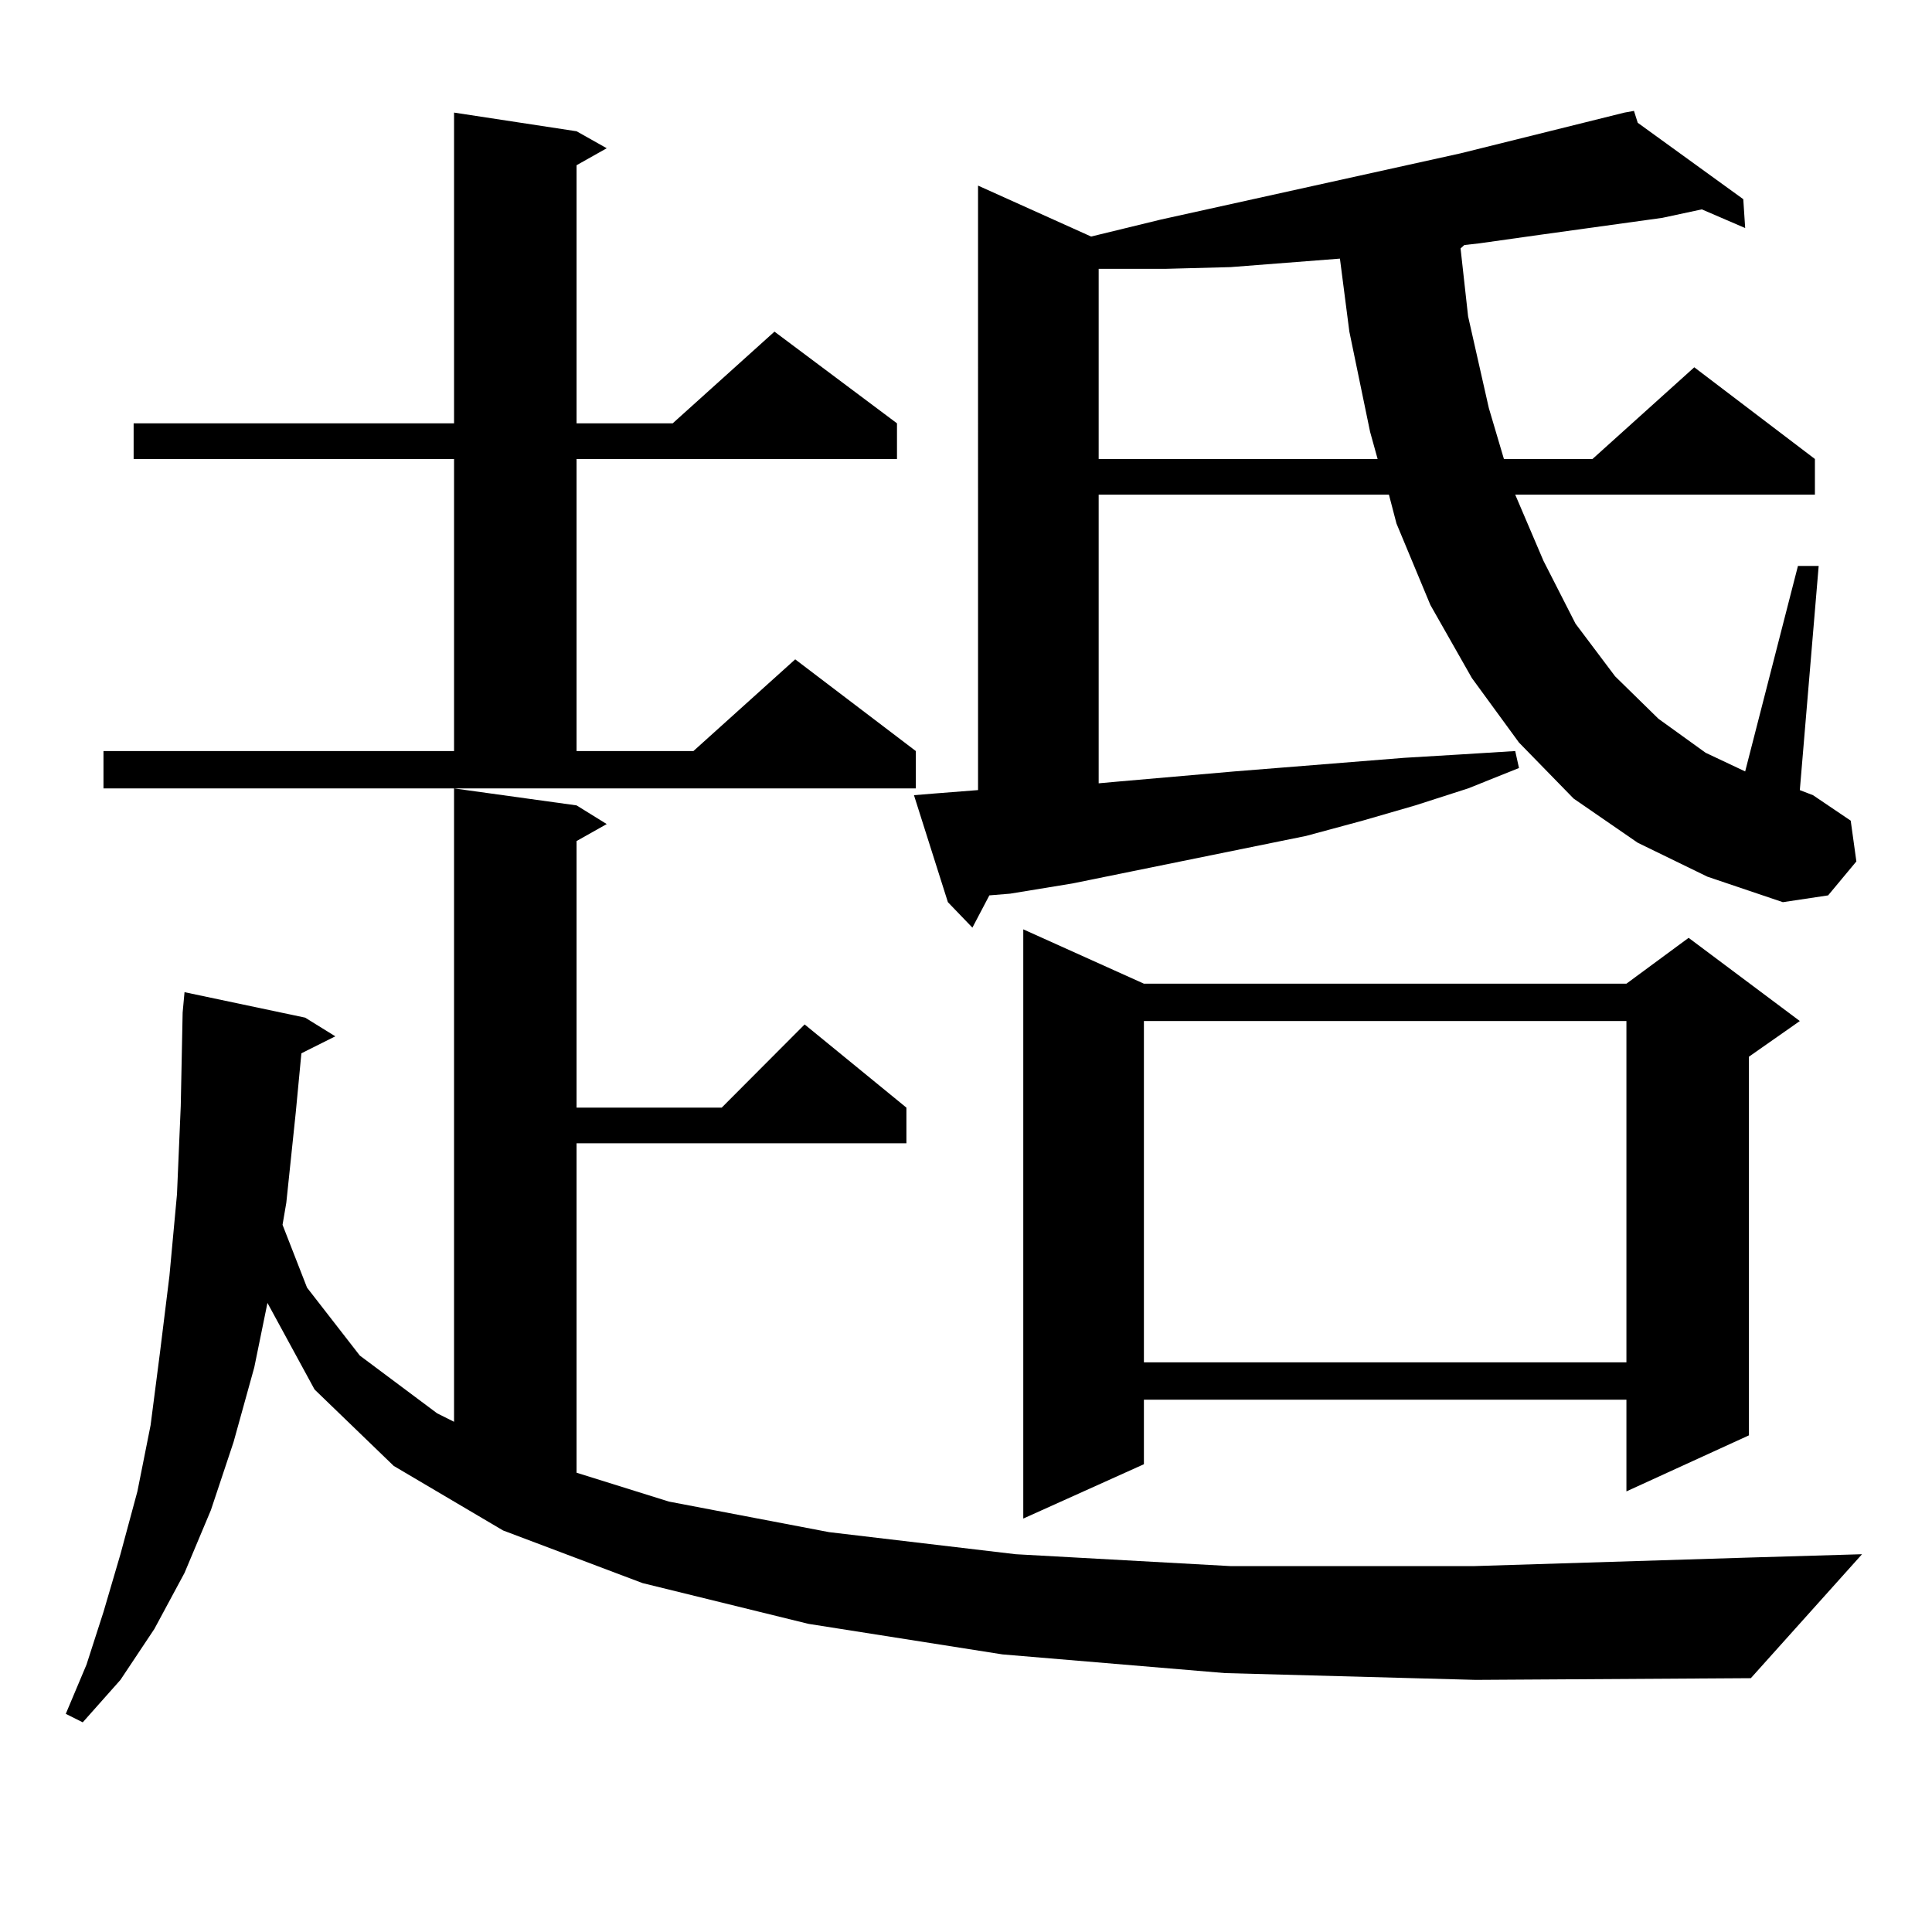
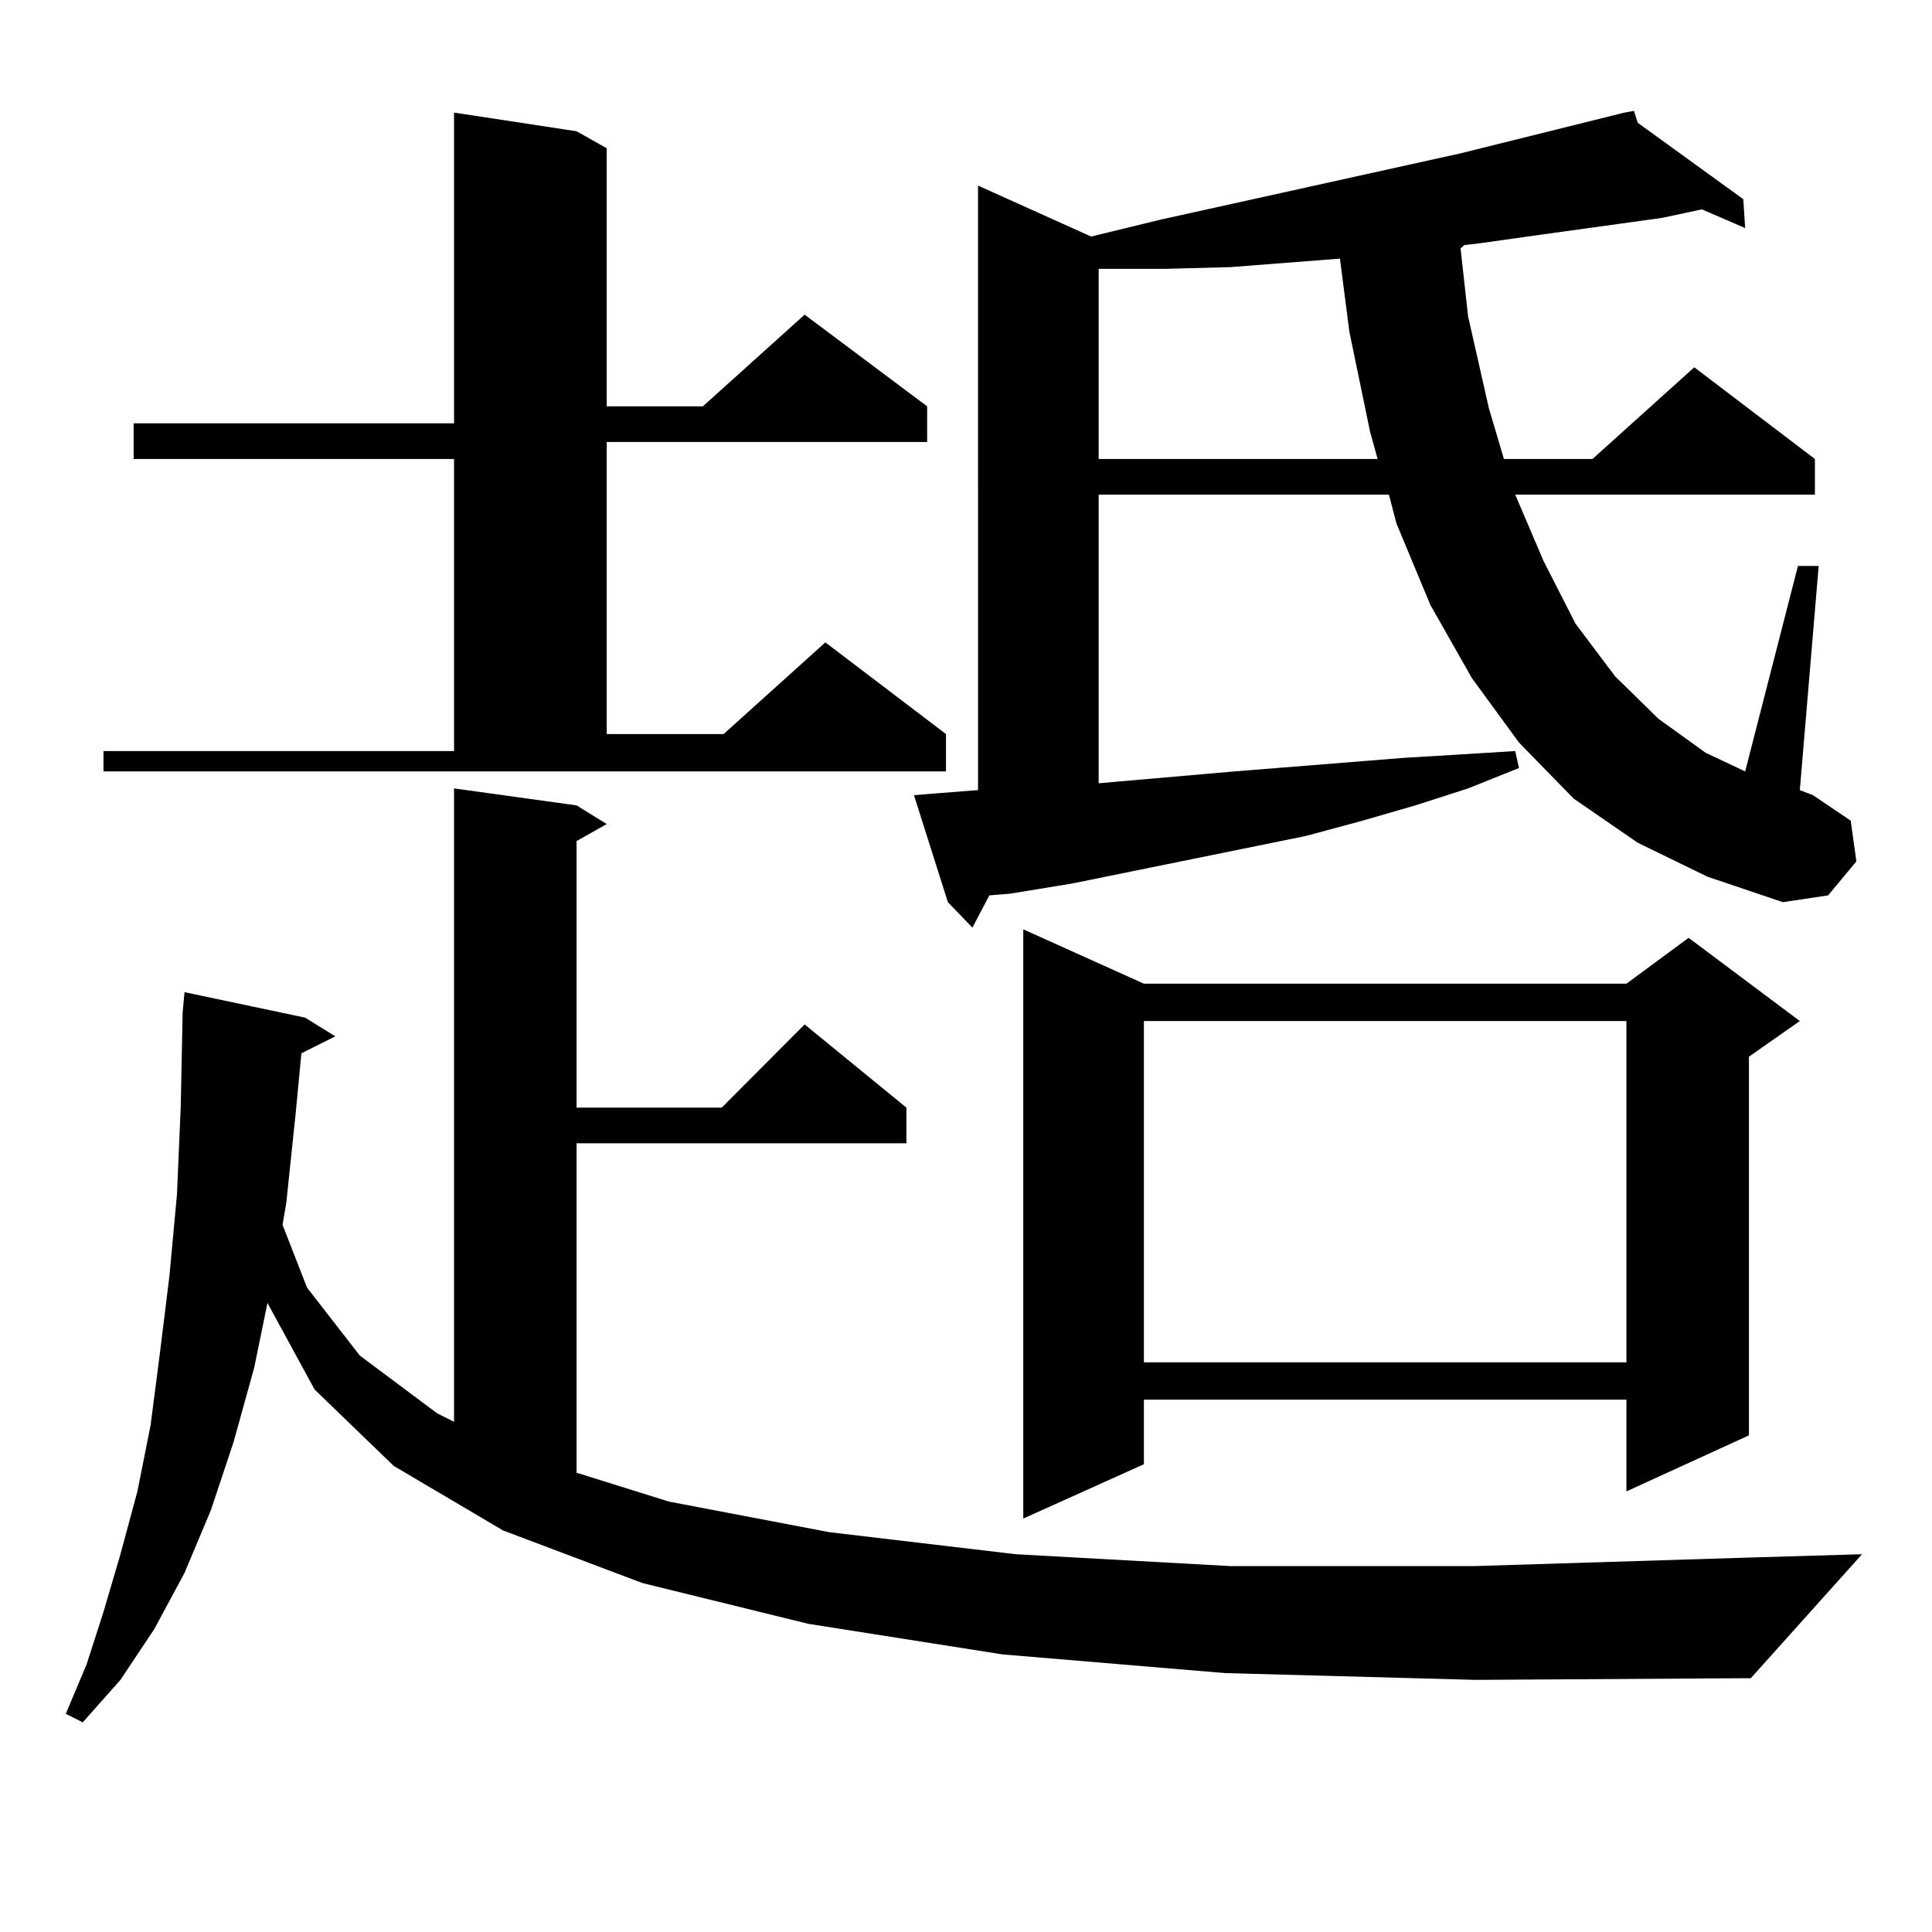
<svg xmlns="http://www.w3.org/2000/svg" version="1.1" id="图层_1" x="0px" y="0px" width="1000px" height="1000px" viewBox="0 0 1000 1000" enable-background="new 0 0 1000 1000" xml:space="preserve">
-   <path d="M634.033,865.988l-115.119-9.668L418.429,840.5l-85.852-21.094l-72.193-27.246L203.8,758.762l-40.975-39.551l-24.39-44.824  l-6.829,33.398l-10.731,38.672l-11.707,35.156l-13.658,32.52L79.9,843.137L62.34,869.504l-19.512,21.973l-8.78-4.395l10.731-25.488  l8.78-27.246l8.78-29.883l8.78-32.52l6.829-34.277l4.878-37.793l4.878-39.551l3.902-42.188l1.951-45.703l0.976-48.34l0.976-10.547  l62.438,13.184l15.609,9.668l-17.561,8.789l-2.927,30.762l-4.878,46.582l-1.951,11.426l12.683,32.52l27.316,35.156l39.999,29.883  l8.78,4.395V408.078l63.413,8.789l15.609,9.668l-15.609,8.789v137.988h75.12l42.926-43.066l52.682,43.066v18.457H298.432v170.508  l47.804,14.941l82.925,15.82l96.583,11.426l111.217,6.152h125.851l141.46-4.395l59.511-1.758l-57.56,64.16l-142.436,0.879  L634.033,865.988z M53.56,388.742h181.459V237.57H69.169v-18.457h165.85V58.273l63.413,9.668l15.609,8.789l-15.609,8.789v133.594  h49.755l52.682-47.461l63.413,47.461v18.457h-165.85v151.172h60.486l52.682-47.461l62.438,47.461v19.336H53.56V388.742z   M847.687,436.203l-33.17-22.852l-28.292-29.004l-24.39-33.398l-21.463-37.793l-17.561-42.188l-3.902-14.941h-150.24v149.414  l9.756-0.879l30.243-2.637l30.243-2.637l87.803-7.031l29.268-1.758l28.292-1.758l1.951,8.789l-26.341,10.547l-27.316,8.789  l-27.316,7.91l-29.268,7.91l-90.729,18.457l-30.243,6.152l-32.194,5.273l-10.731,0.879l-8.78,16.699l-12.683-13.184l-17.561-55.371  l10.731-0.879l22.438-1.758V96.066l58.535,26.367l36.097-8.789l155.118-34.277l84.876-21.094l4.878-0.879l1.951,6.152l54.633,39.551  l0.976,14.941l-22.438-9.668l-20.487,4.395l-63.413,8.789l-31.219,4.395l-7.805,0.879l-1.951,1.758l3.902,35.156l10.731,47.461  l7.805,26.367h45.853l52.682-47.461l62.438,47.461v18.457H784.273l14.634,34.277l16.585,32.52l20.487,27.246l22.438,21.973  l24.39,17.578l20.487,9.668l27.316-106.348h10.731l-9.756,116.016l6.829,2.637l19.512,13.184l2.927,21.094l-14.634,17.578  l-23.414,3.516l-39.023-13.184L847.687,436.203z M592.083,509.152h249.75l32.194-23.73l57.56,43.066l-26.341,18.457v195.996  l-63.413,29.004v-47.461h-249.75v33.398l-62.438,28.125v-304.98L592.083,509.152z M636.96,138.254l-33.17,0.879h-32.194h-2.927  v98.438h144.387l-3.902-14.063l-10.731-51.855l-4.878-37.793L636.96,138.254z M592.083,528.488v176.66h249.75v-176.66H592.083z" />
+   <path d="M634.033,865.988l-115.119-9.668L418.429,840.5l-85.852-21.094l-72.193-27.246L203.8,758.762l-40.975-39.551l-24.39-44.824  l-6.829,33.398l-10.731,38.672l-11.707,35.156l-13.658,32.52L79.9,843.137L62.34,869.504l-19.512,21.973l-8.78-4.395l10.731-25.488  l8.78-27.246l8.78-29.883l8.78-32.52l6.829-34.277l4.878-37.793l4.878-39.551l3.902-42.188l1.951-45.703l0.976-48.34l0.976-10.547  l62.438,13.184l15.609,9.668l-17.561,8.789l-2.927,30.762l-4.878,46.582l-1.951,11.426l12.683,32.52l27.316,35.156l39.999,29.883  l8.78,4.395V408.078l63.413,8.789l15.609,9.668l-15.609,8.789v137.988h75.12l42.926-43.066l52.682,43.066v18.457H298.432v170.508  l47.804,14.941l82.925,15.82l96.583,11.426l111.217,6.152h125.851l141.46-4.395l59.511-1.758l-57.56,64.16l-142.436,0.879  L634.033,865.988z M53.56,388.742h181.459V237.57H69.169v-18.457h165.85V58.273l63.413,9.668l15.609,8.789v133.594  h49.755l52.682-47.461l63.413,47.461v18.457h-165.85v151.172h60.486l52.682-47.461l62.438,47.461v19.336H53.56V388.742z   M847.687,436.203l-33.17-22.852l-28.292-29.004l-24.39-33.398l-21.463-37.793l-17.561-42.188l-3.902-14.941h-150.24v149.414  l9.756-0.879l30.243-2.637l30.243-2.637l87.803-7.031l29.268-1.758l28.292-1.758l1.951,8.789l-26.341,10.547l-27.316,8.789  l-27.316,7.91l-29.268,7.91l-90.729,18.457l-30.243,6.152l-32.194,5.273l-10.731,0.879l-8.78,16.699l-12.683-13.184l-17.561-55.371  l10.731-0.879l22.438-1.758V96.066l58.535,26.367l36.097-8.789l155.118-34.277l84.876-21.094l4.878-0.879l1.951,6.152l54.633,39.551  l0.976,14.941l-22.438-9.668l-20.487,4.395l-63.413,8.789l-31.219,4.395l-7.805,0.879l-1.951,1.758l3.902,35.156l10.731,47.461  l7.805,26.367h45.853l52.682-47.461l62.438,47.461v18.457H784.273l14.634,34.277l16.585,32.52l20.487,27.246l22.438,21.973  l24.39,17.578l20.487,9.668l27.316-106.348h10.731l-9.756,116.016l6.829,2.637l19.512,13.184l2.927,21.094l-14.634,17.578  l-23.414,3.516l-39.023-13.184L847.687,436.203z M592.083,509.152h249.75l32.194-23.73l57.56,43.066l-26.341,18.457v195.996  l-63.413,29.004v-47.461h-249.75v33.398l-62.438,28.125v-304.98L592.083,509.152z M636.96,138.254l-33.17,0.879h-32.194h-2.927  v98.438h144.387l-3.902-14.063l-10.731-51.855l-4.878-37.793L636.96,138.254z M592.083,528.488v176.66h249.75v-176.66H592.083z" />
</svg>